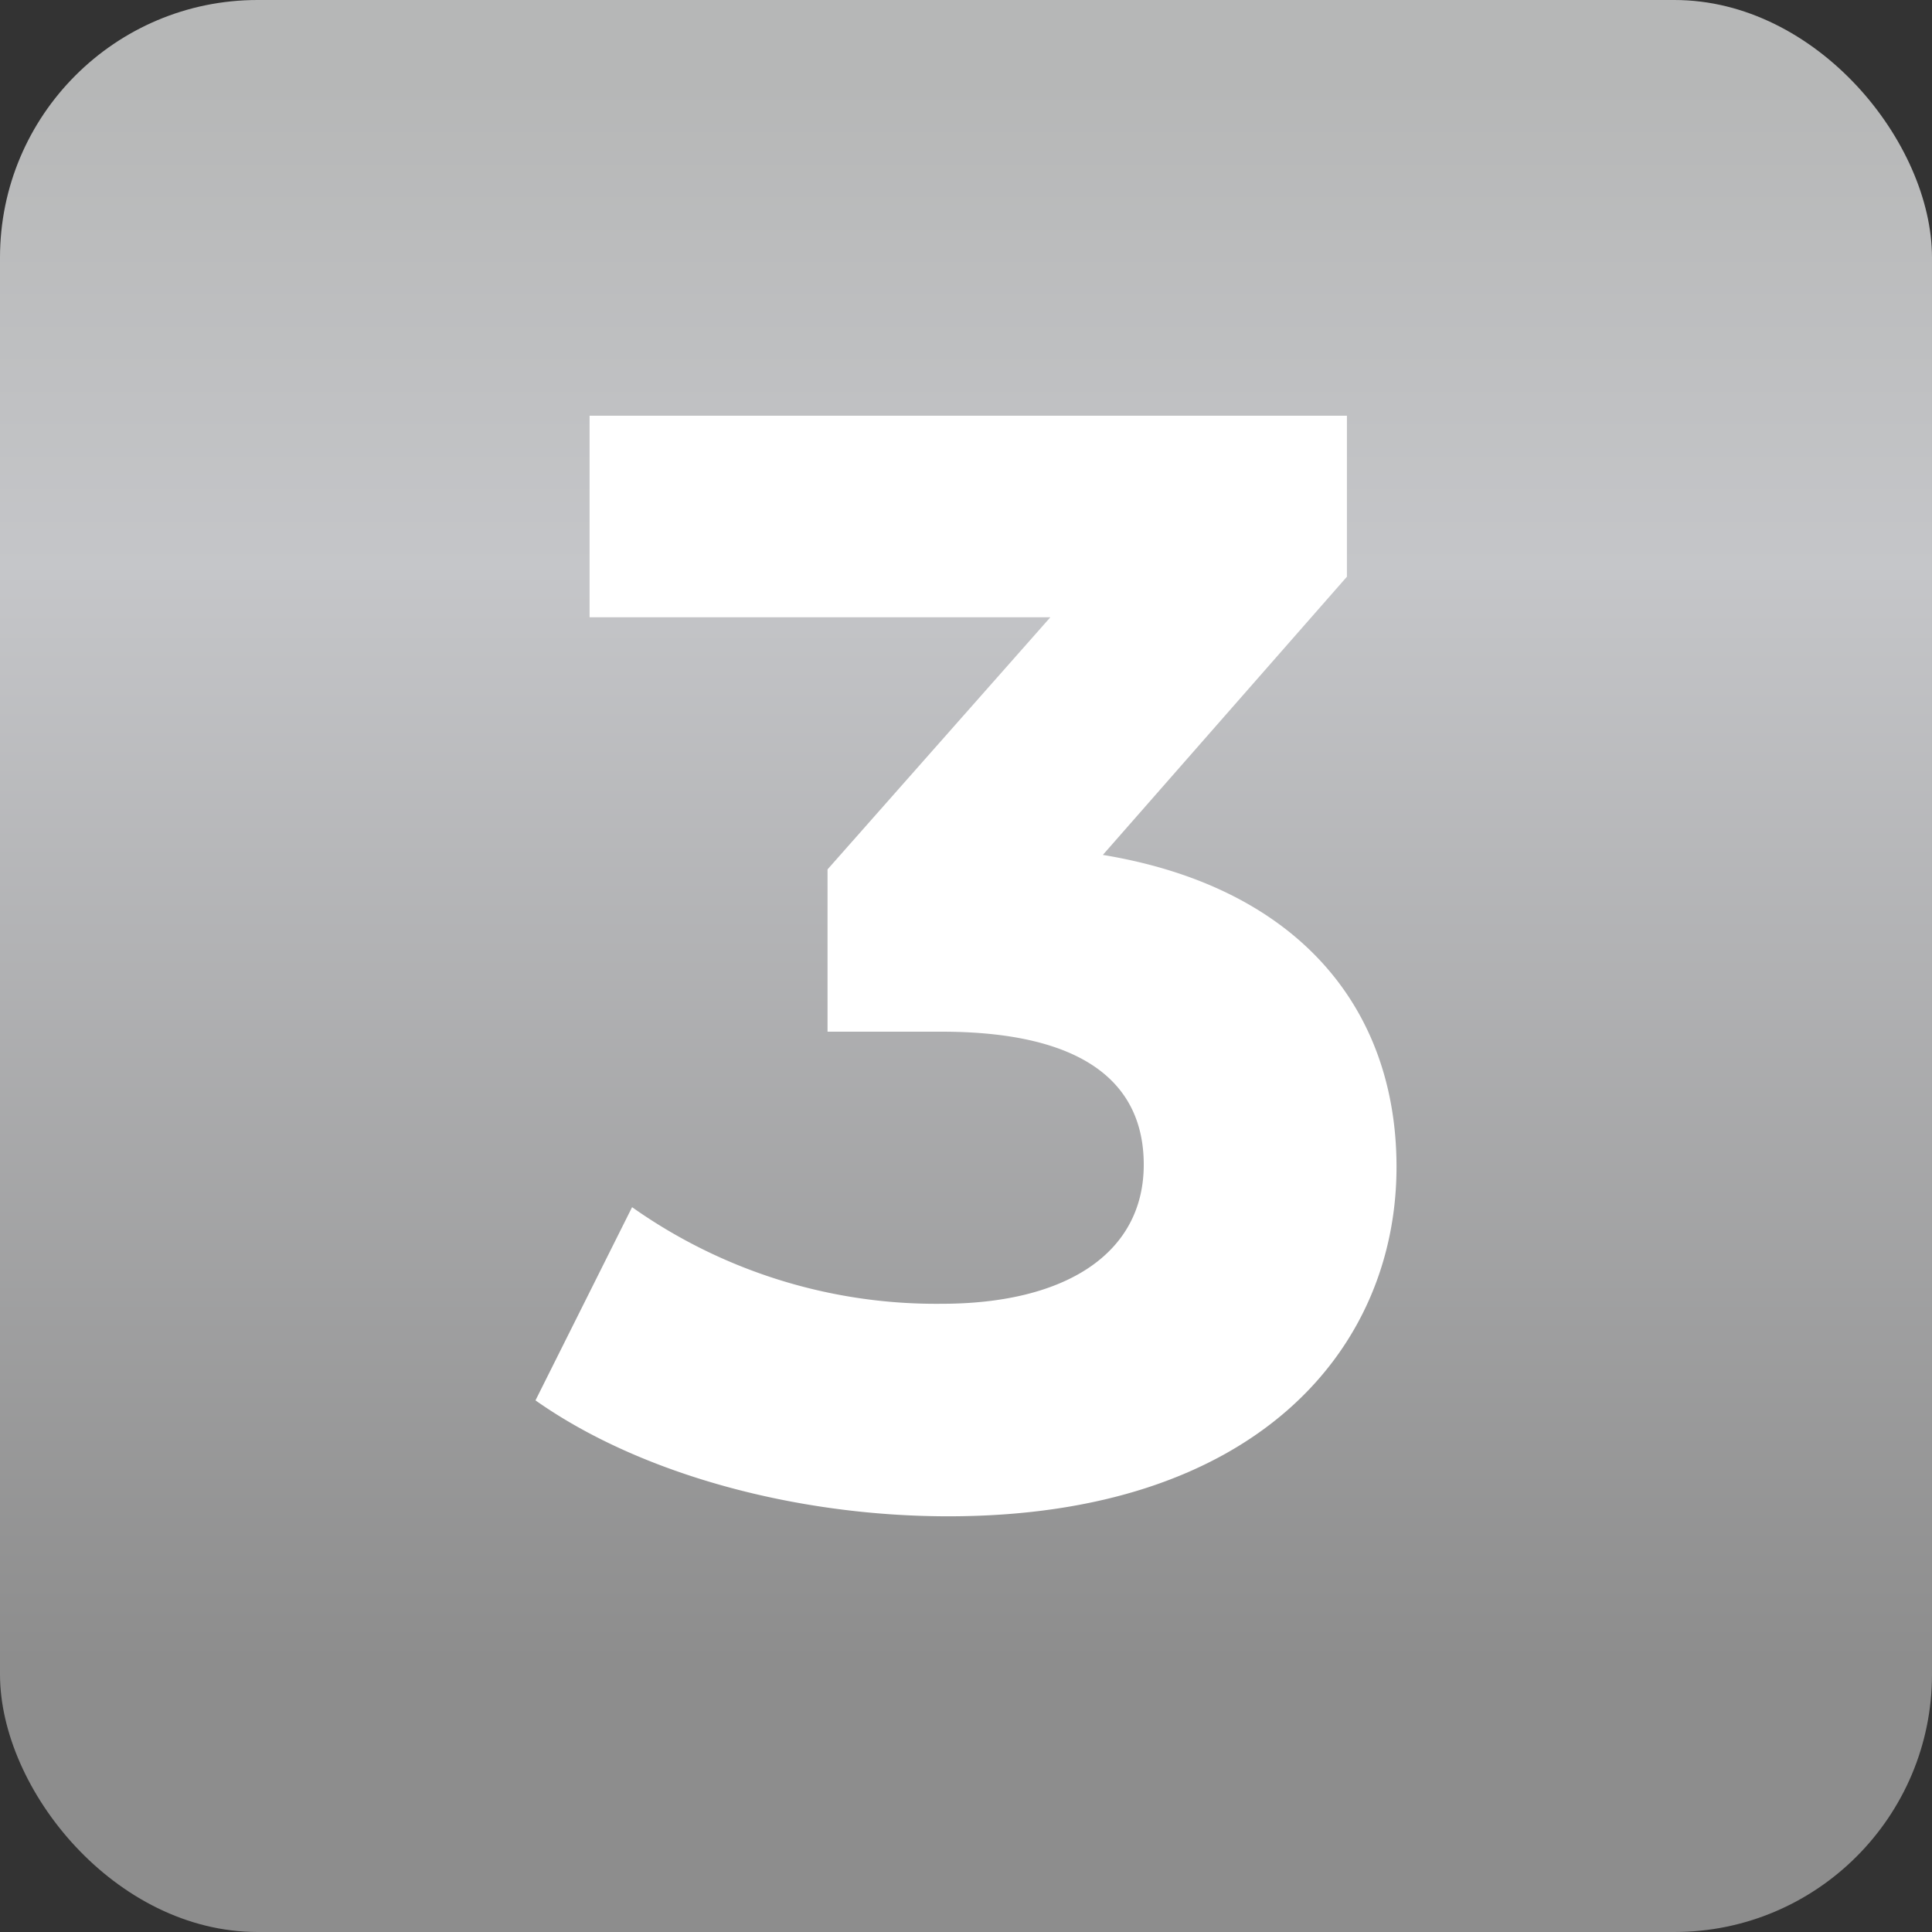
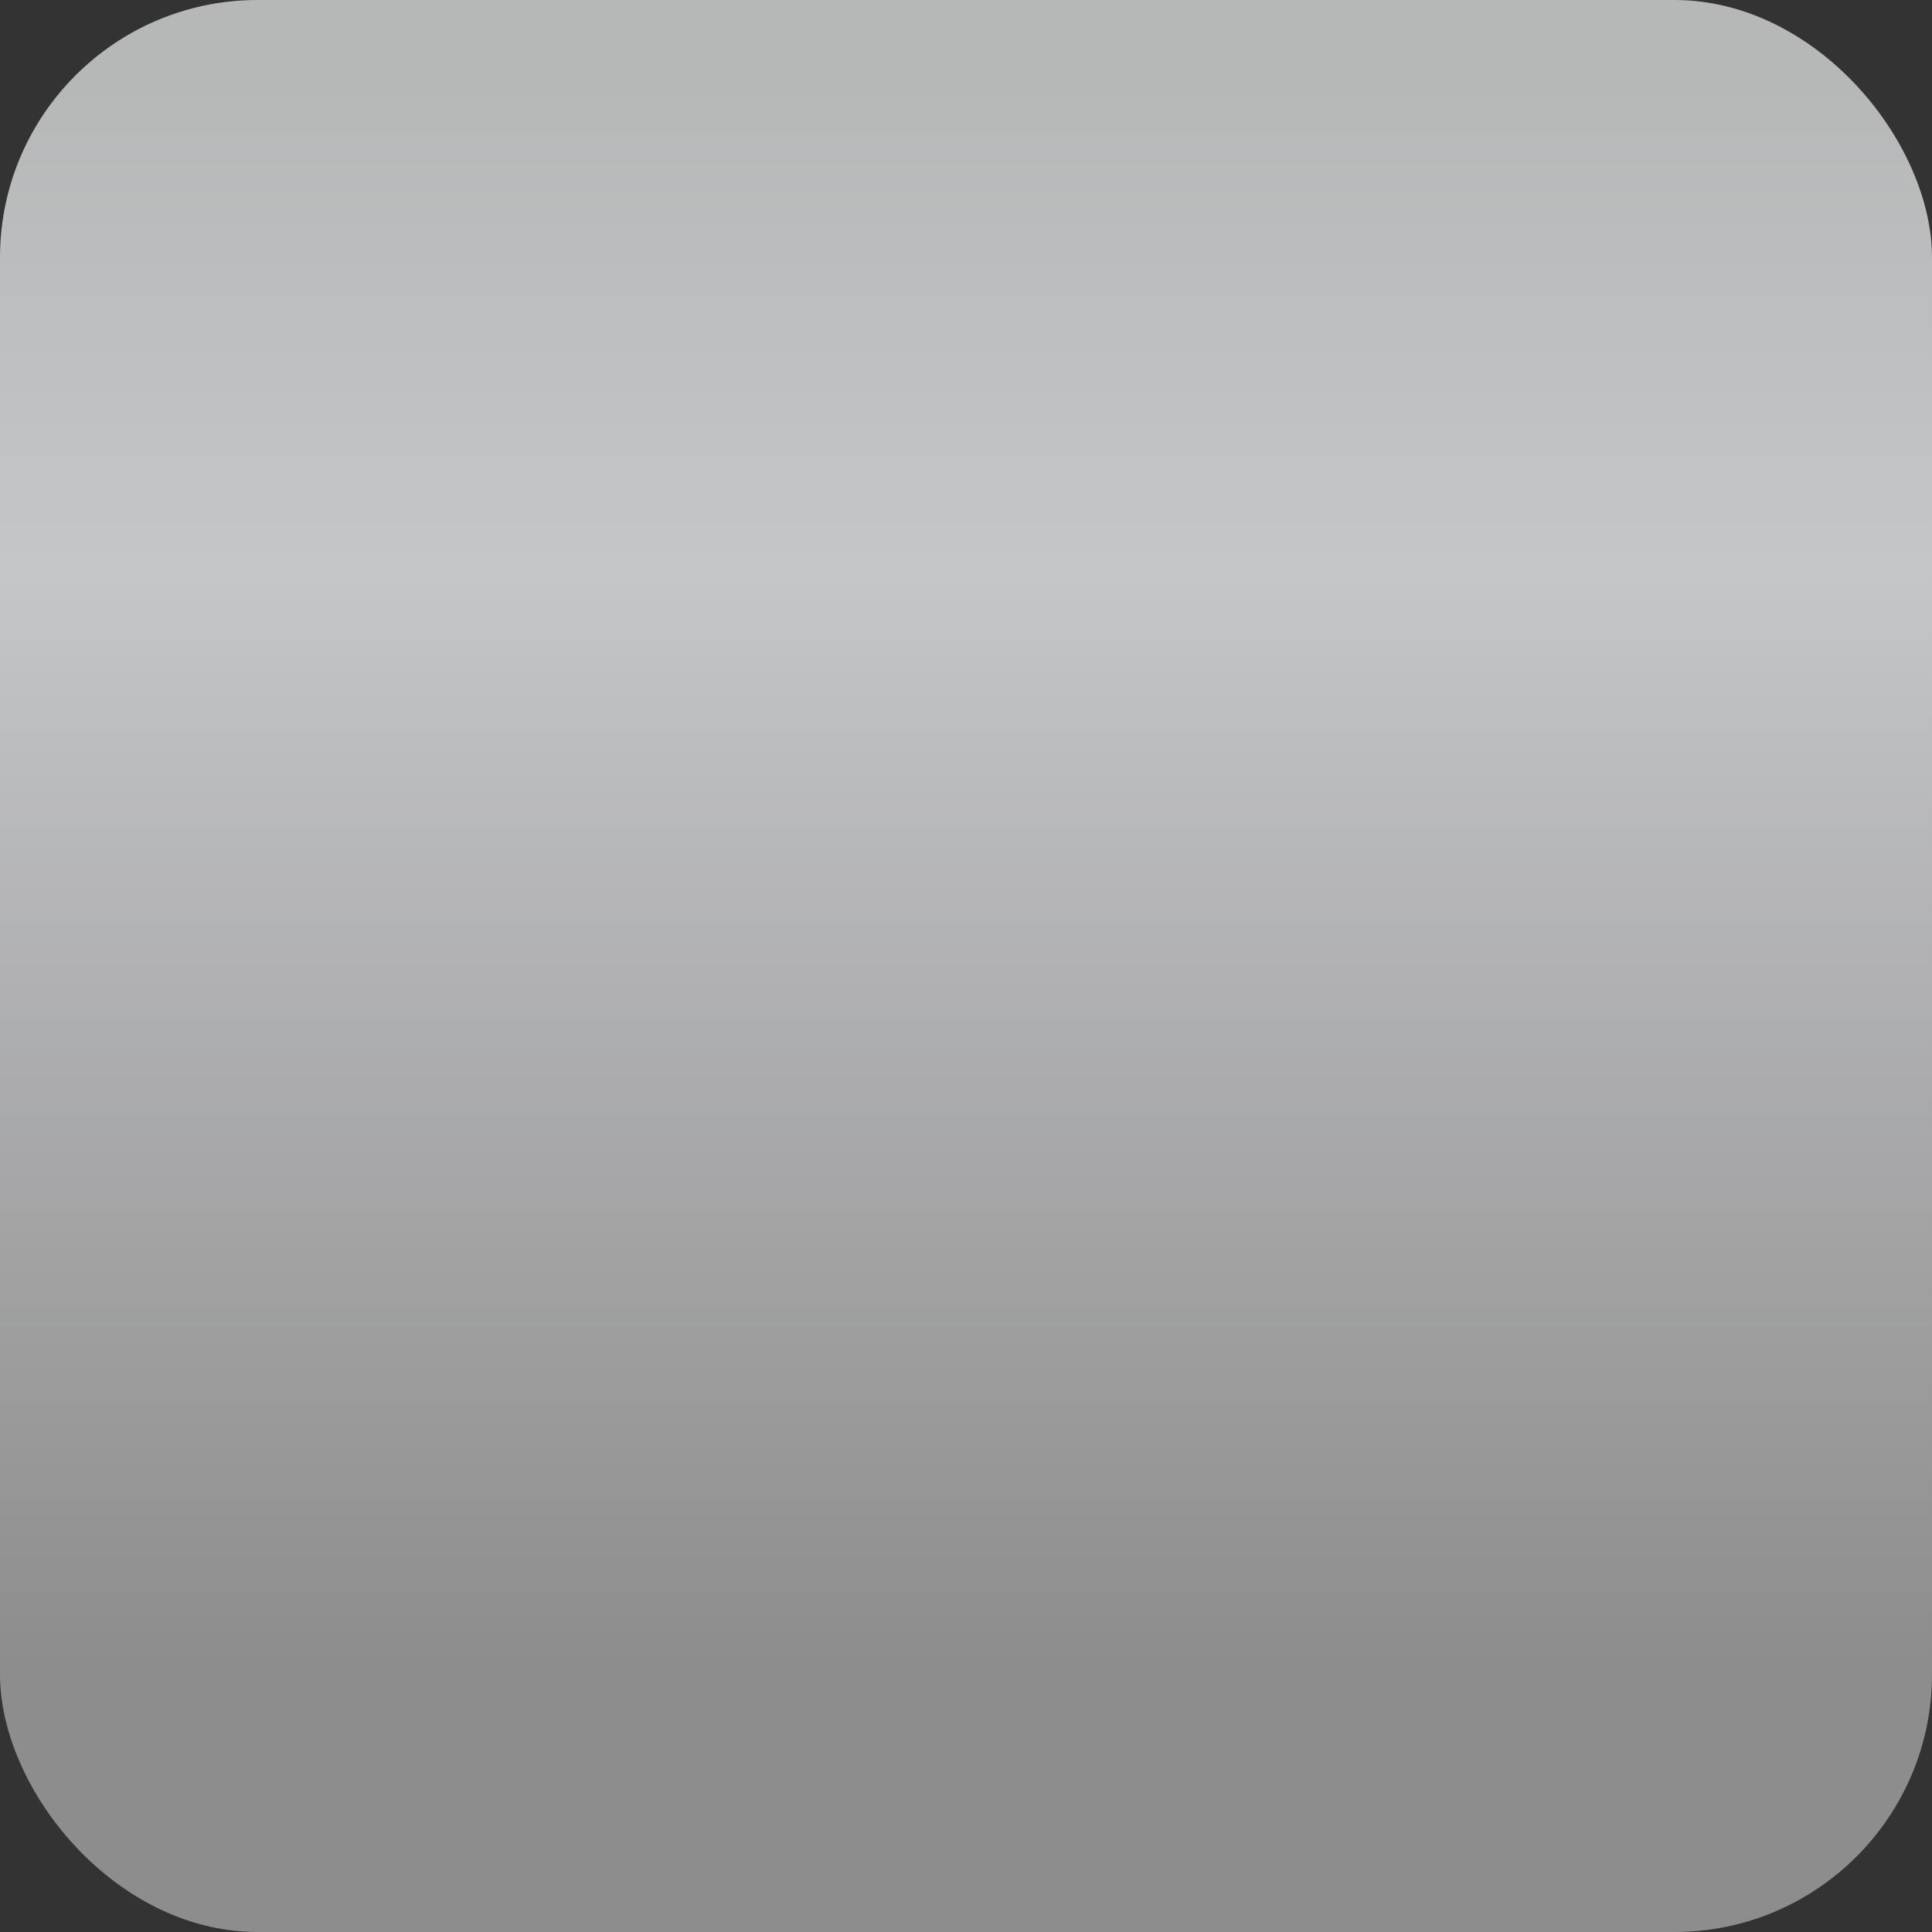
<svg xmlns="http://www.w3.org/2000/svg" viewBox="0 0 60 60">
  <rect x="0" y="0" width="60" height="60" fill="#333333" stroke="none" />
  <defs>
    <style>.cls-1{fill:url(#linear-gradient);}.cls-2{isolation:isolate;}.cls-3{fill:#fff;}</style>
    <linearGradient id="linear-gradient" x1="1428.4" y1="-207.78" x2="1428.4" y2="-208.78" gradientTransform="matrix(60, 0, 0, -60, -85674.06, -12467.03)" gradientUnits="userSpaceOnUse">
      <stop offset="0.05" stop-color="#b6b7b7" />
      <stop offset="0.3" stop-color="#c5c6c9" />
      <stop offset="0.86" stop-color="#8d8d8d" />
    </linearGradient>
  </defs>
  <g id="Layer_1" data-name="Layer 1">
    <rect id="Rectangle_49" data-name="Rectangle 49" class="cls-1" width="60" height="60" rx="8" />
    <g id="_1" data-name=" 1" class="cls-2">
      <g class="cls-2">
-         <path class="cls-3" d="M43.37,36.24c0,5.66-4.37,10.85-13.92,10.85-4.71,0-9.56-1.3-12.82-3.6l3-6a16.35,16.35,0,0,0,9.61,3c3.88,0,6.28-1.58,6.28-4.32,0-2.54-1.87-4.13-6.28-4.13H25.7V27l6.92-7.83H18.31V12.91H41.83v5l-7.58,8.64C40.3,27.55,43.37,31.3,43.37,36.24Z" />
-       </g>
+         </g>
    </g>
  </g>
</svg>